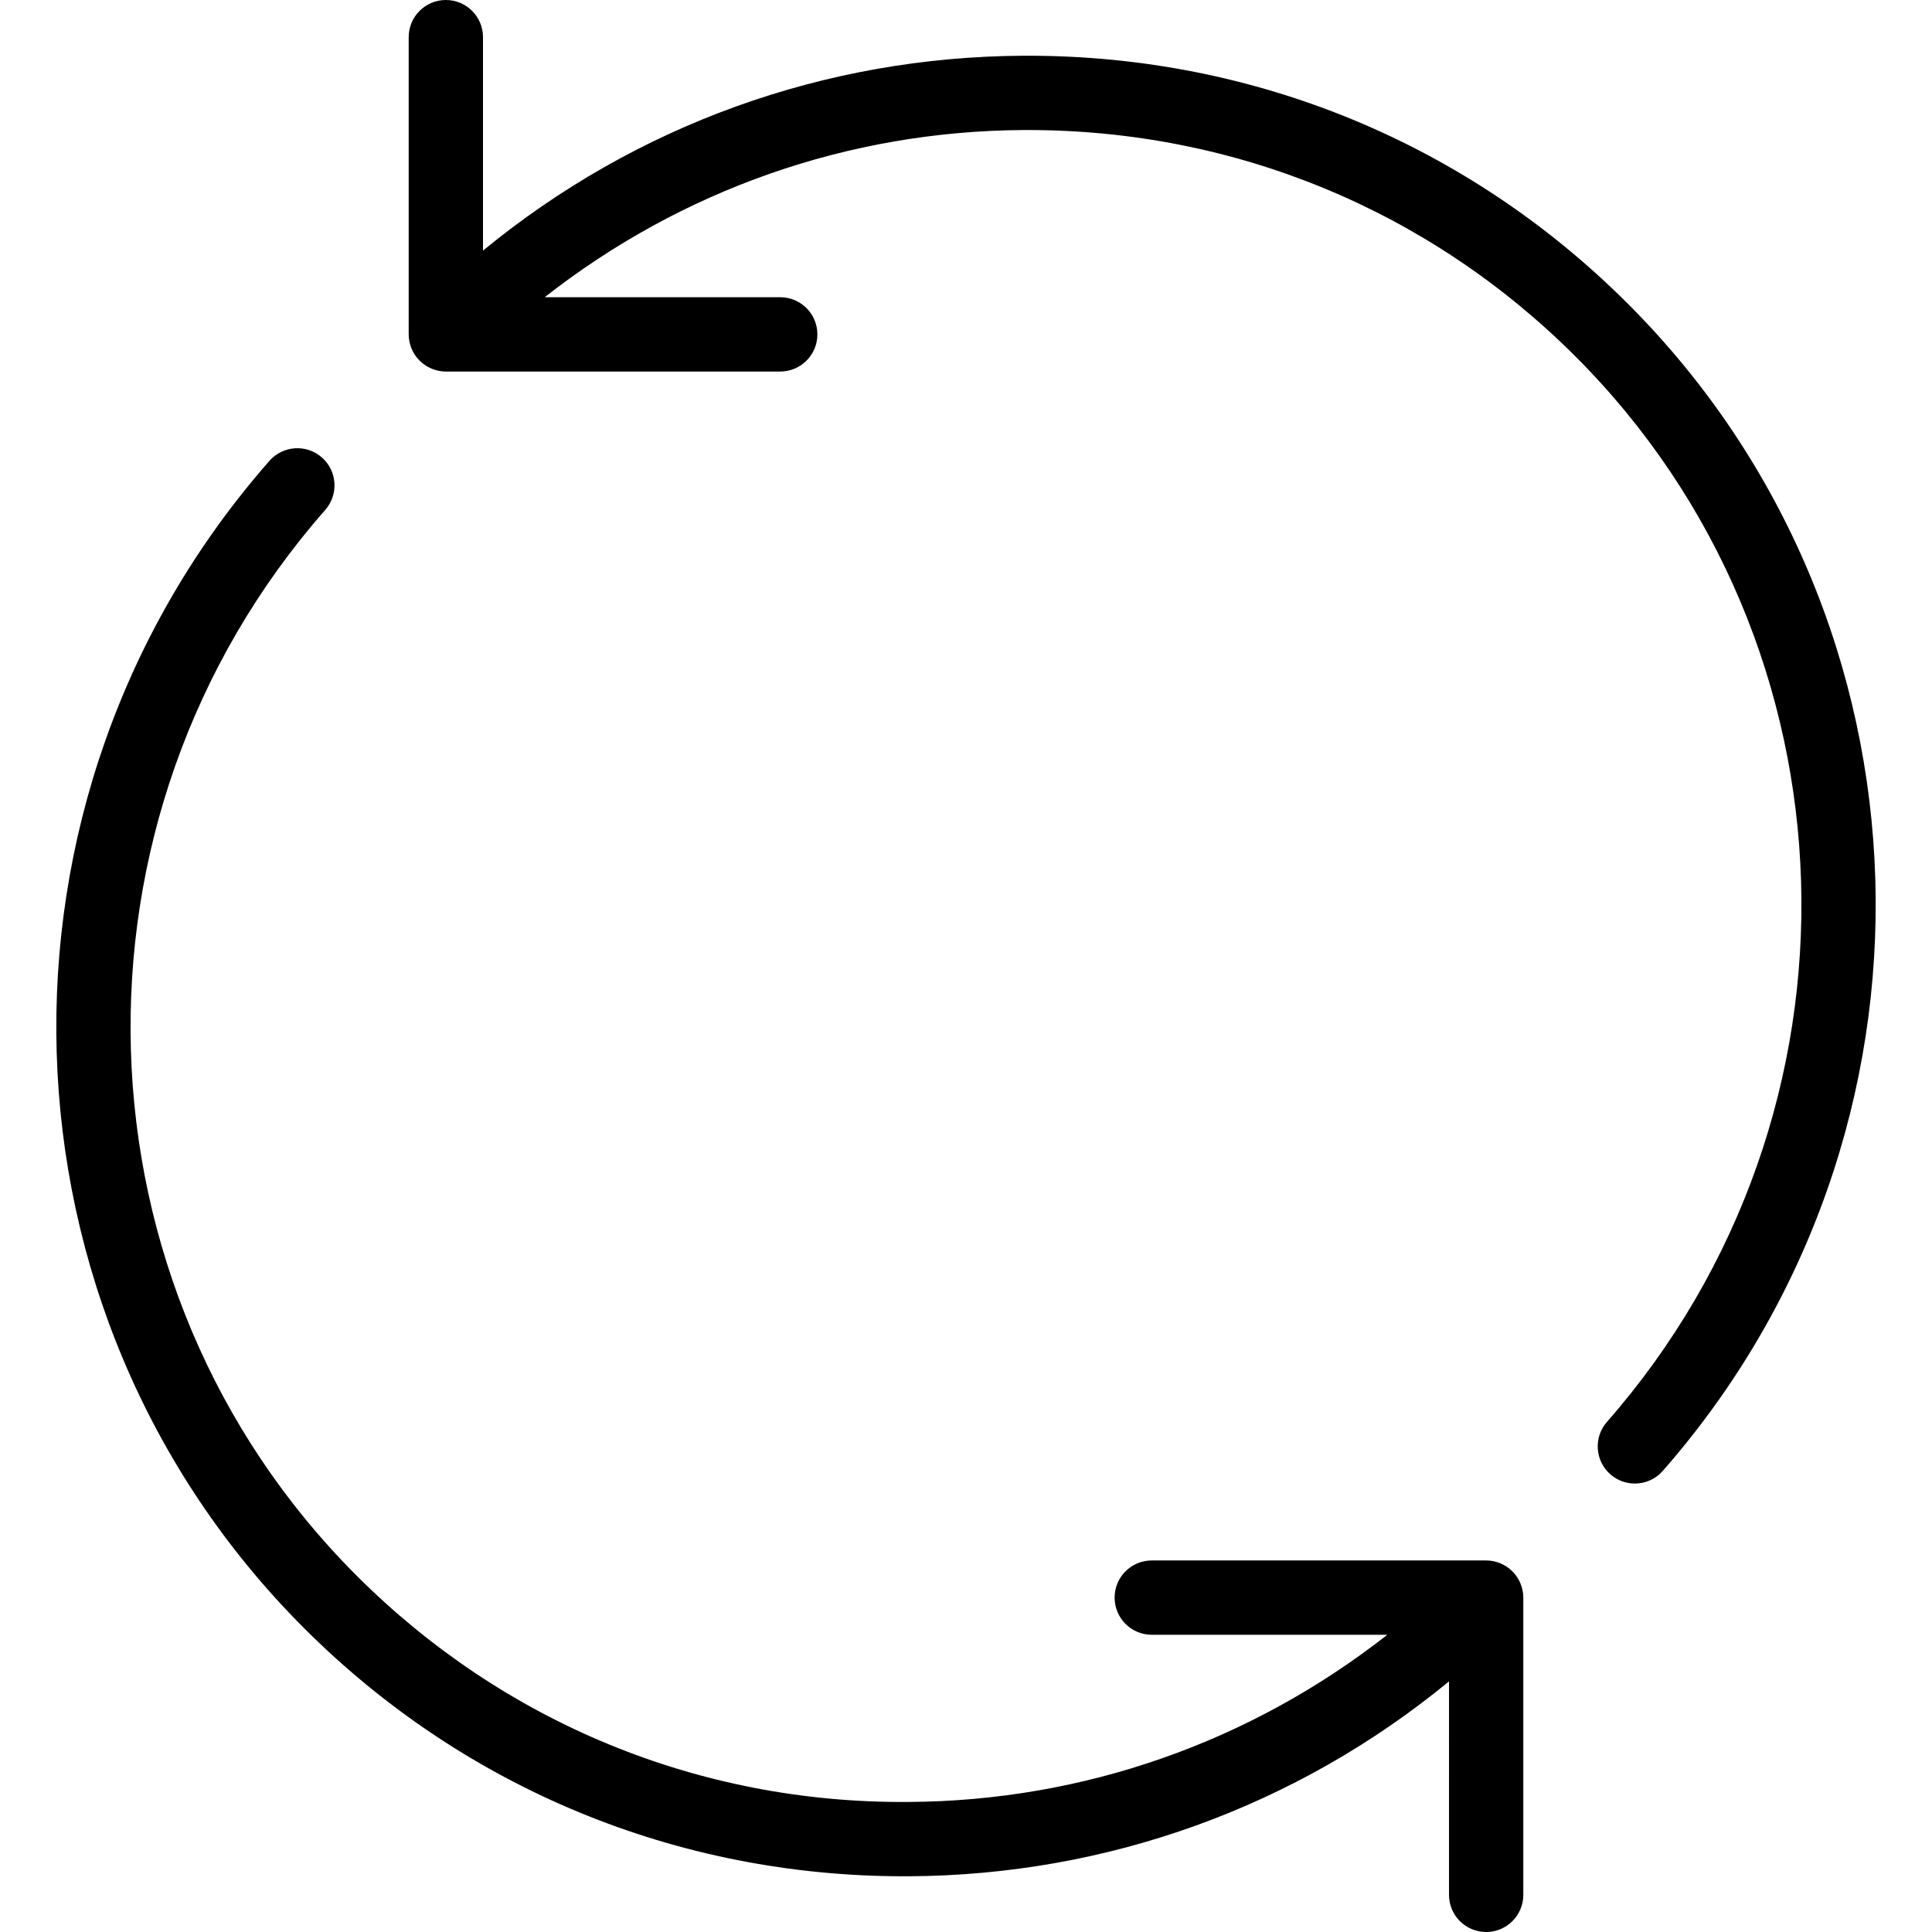
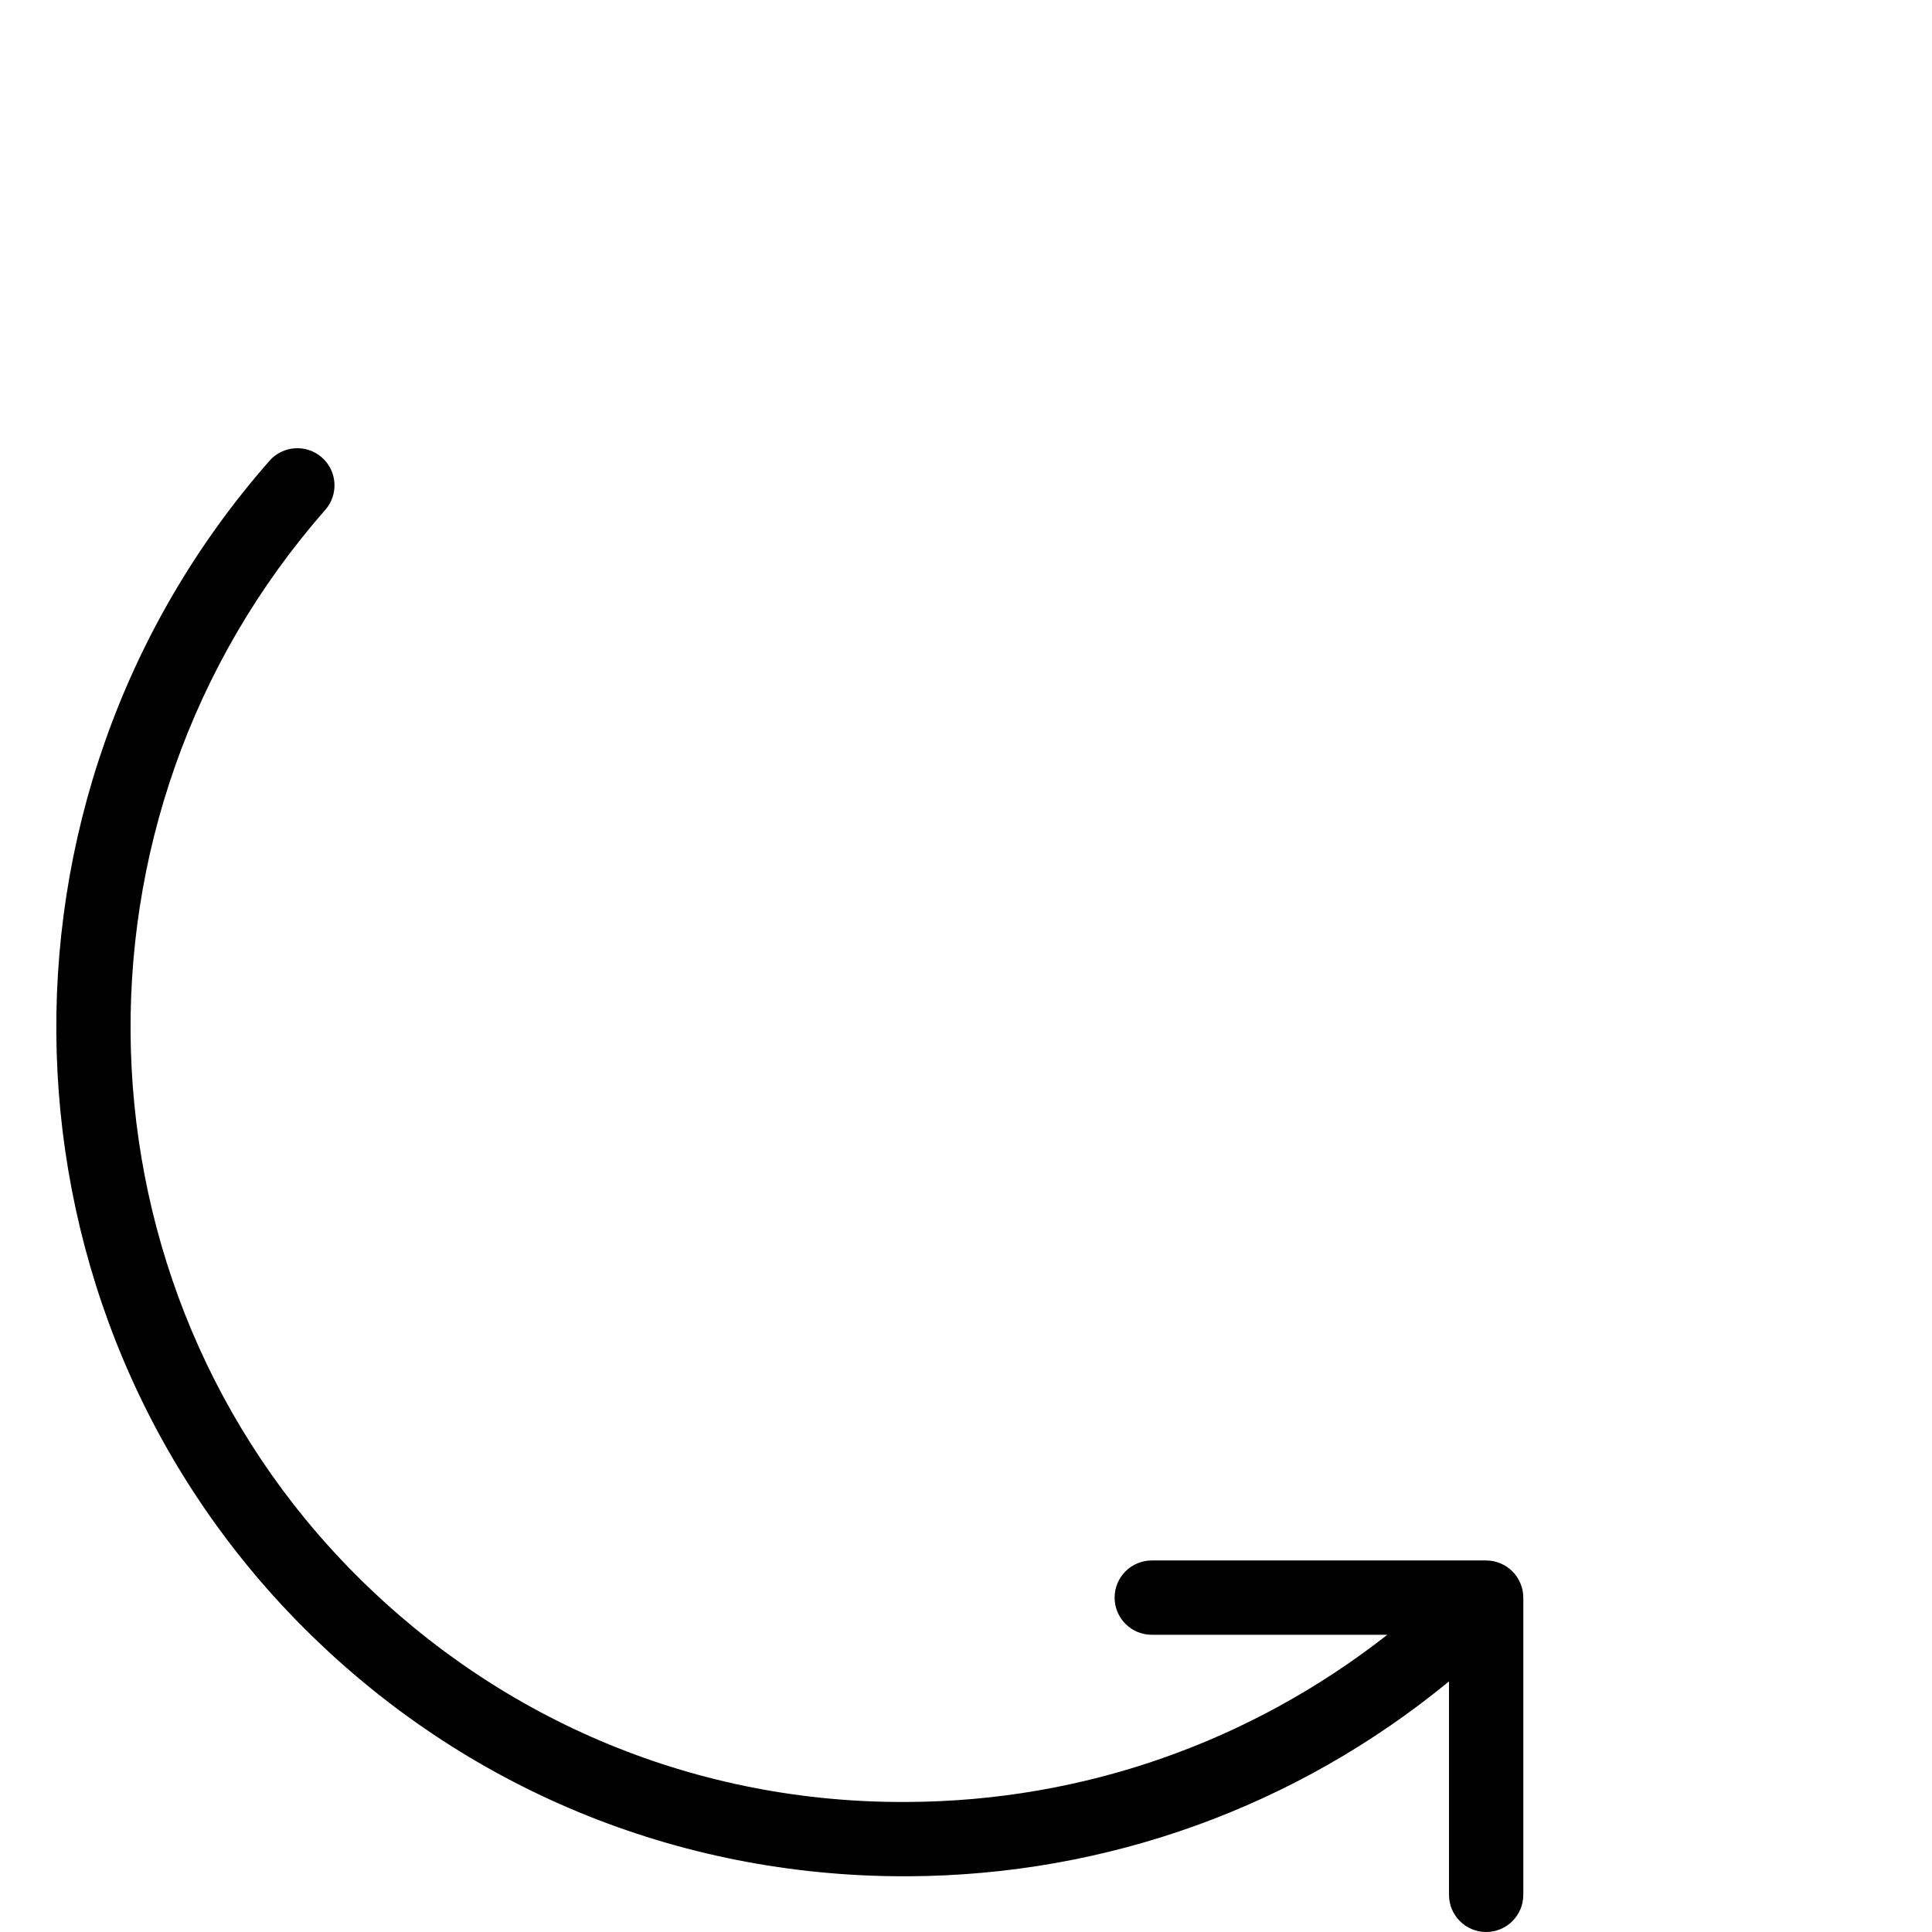
<svg xmlns="http://www.w3.org/2000/svg" version="1.1" id="Capa_1" x="0px" y="0px" viewBox="0 0 52 52" style="enable-background:new 0 0 52 52;" xml:space="preserve">
  <g>
-     <path d="M43.82,8.181C39.509,3.869,33.778,1.5,27.67,1.5c-0.039,0-0.079,0-0.118,0C22.189,1.526,17.101,3.375,13,6.745V1   c0-0.553-0.448-1-1-1s-1,0.447-1,1v8c0,0.13,0.027,0.26,0.077,0.382c0.101,0.245,0.296,0.439,0.541,0.541   C11.74,9.973,11.87,10,12,10h9c0.552,0,1-0.447,1-1s-0.448-1-1-1h-6.34c3.679-2.884,8.168-4.476,12.901-4.5   c0.036,0,0.072,0,0.107,0c5.574,0,10.804,2.162,14.737,6.095c7.768,7.768,8.14,20.363,0.846,28.676   c-0.364,0.415-0.323,1.047,0.092,1.411c0.19,0.166,0.425,0.248,0.659,0.248c0.278,0,0.555-0.115,0.752-0.341   C52.742,30.487,52.331,16.691,43.82,8.181z" />
    <path d="M40.382,42.077C40.26,42.026,40.13,42,40,42h-9c-0.552,0-1,0.447-1,1s0.448,1,1,1h6.34   c-3.679,2.884-8.168,4.476-12.901,4.5c-5.623,0.04-10.886-2.137-14.844-6.095c-7.771-7.771-8.141-20.37-0.84-28.682   c0.364-0.415,0.323-1.047-0.092-1.411c-0.414-0.364-1.047-0.323-1.411,0.091c-7.994,9.103-7.586,22.901,0.929,31.416   c4.311,4.312,10.042,6.681,16.15,6.681c0.039,0,0.079,0,0.118,0c5.363-0.026,10.45-1.875,14.551-5.245V51c0,0.553,0.448,1,1,1   s1-0.447,1-1v-8c0-0.13-0.027-0.26-0.077-0.382C40.822,42.373,40.627,42.178,40.382,42.077z" />
  </g>
  <g>
</g>
  <g>
</g>
  <g>
</g>
  <g>
</g>
  <g>
</g>
  <g>
</g>
  <g>
</g>
  <g>
</g>
  <g>
</g>
  <g>
</g>
  <g>
</g>
  <g>
</g>
  <g>
</g>
  <g>
</g>
  <g>
</g>
</svg>